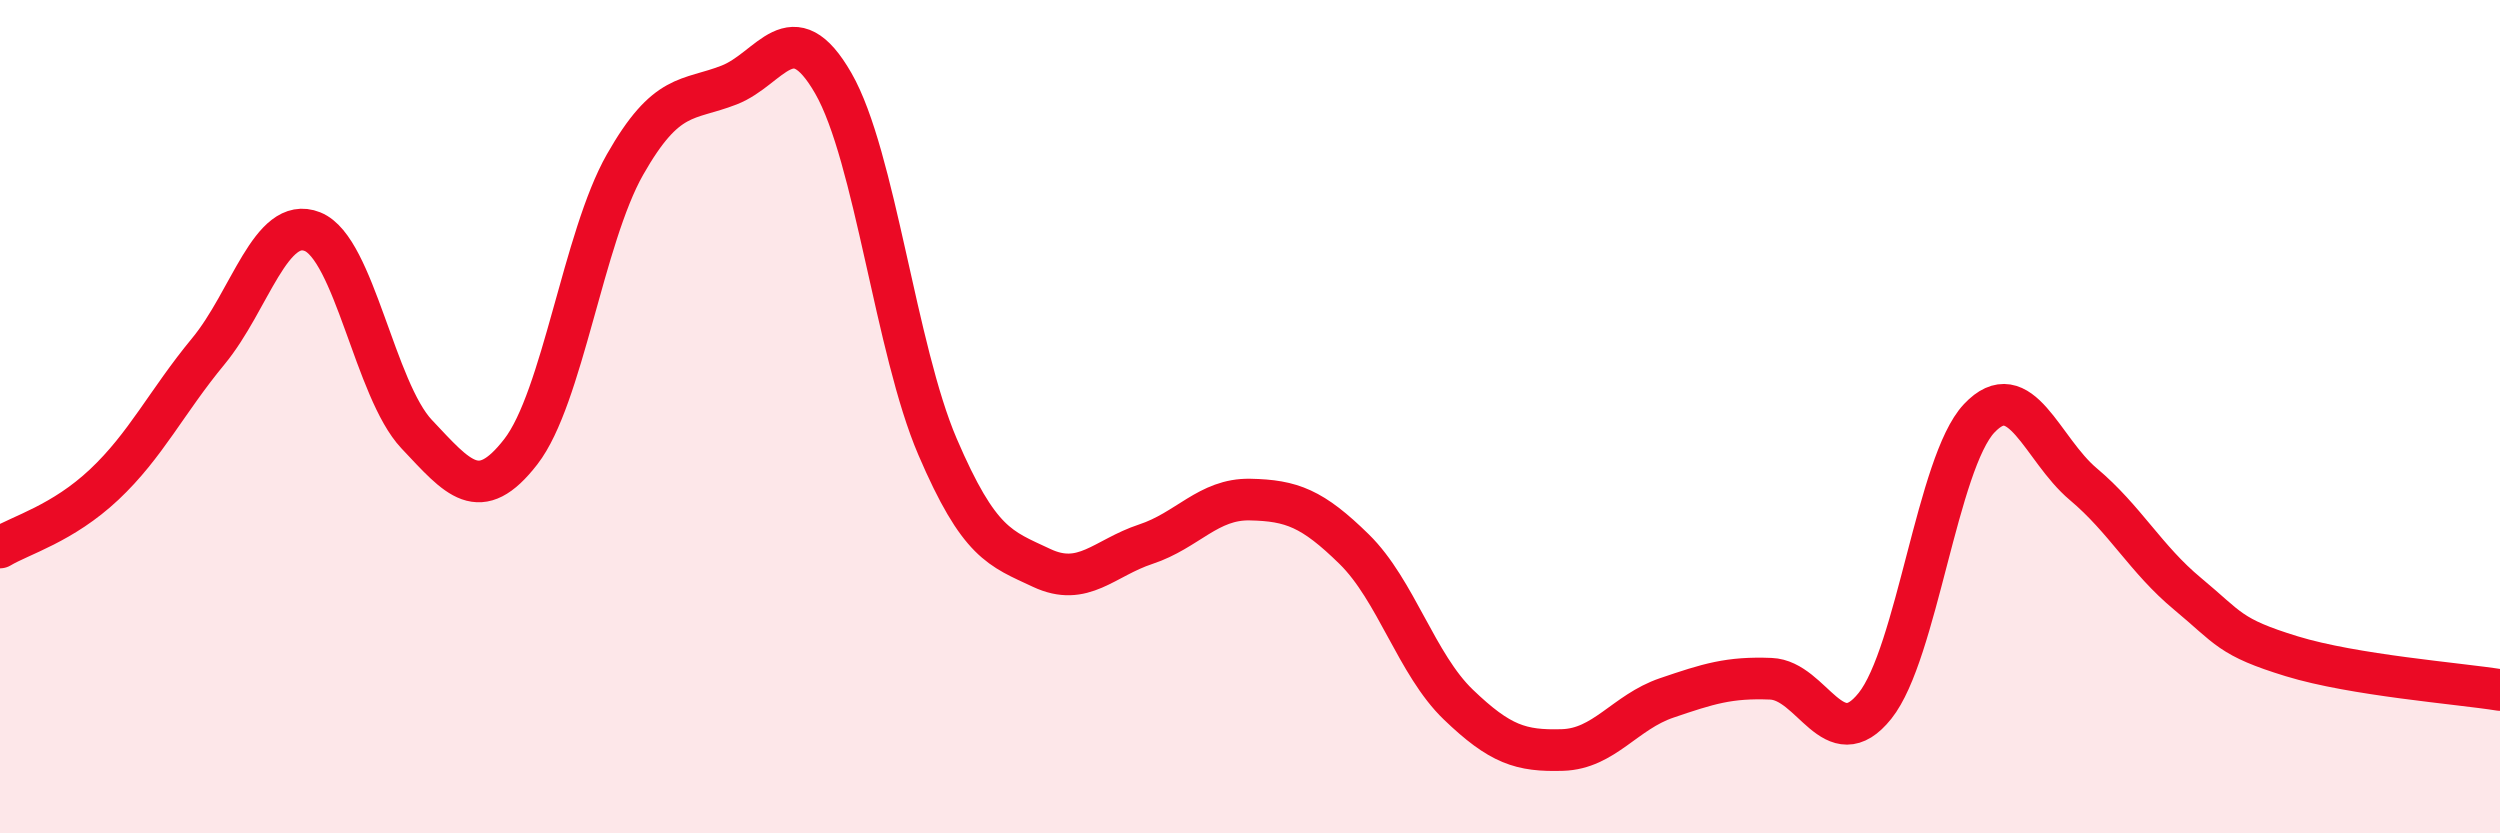
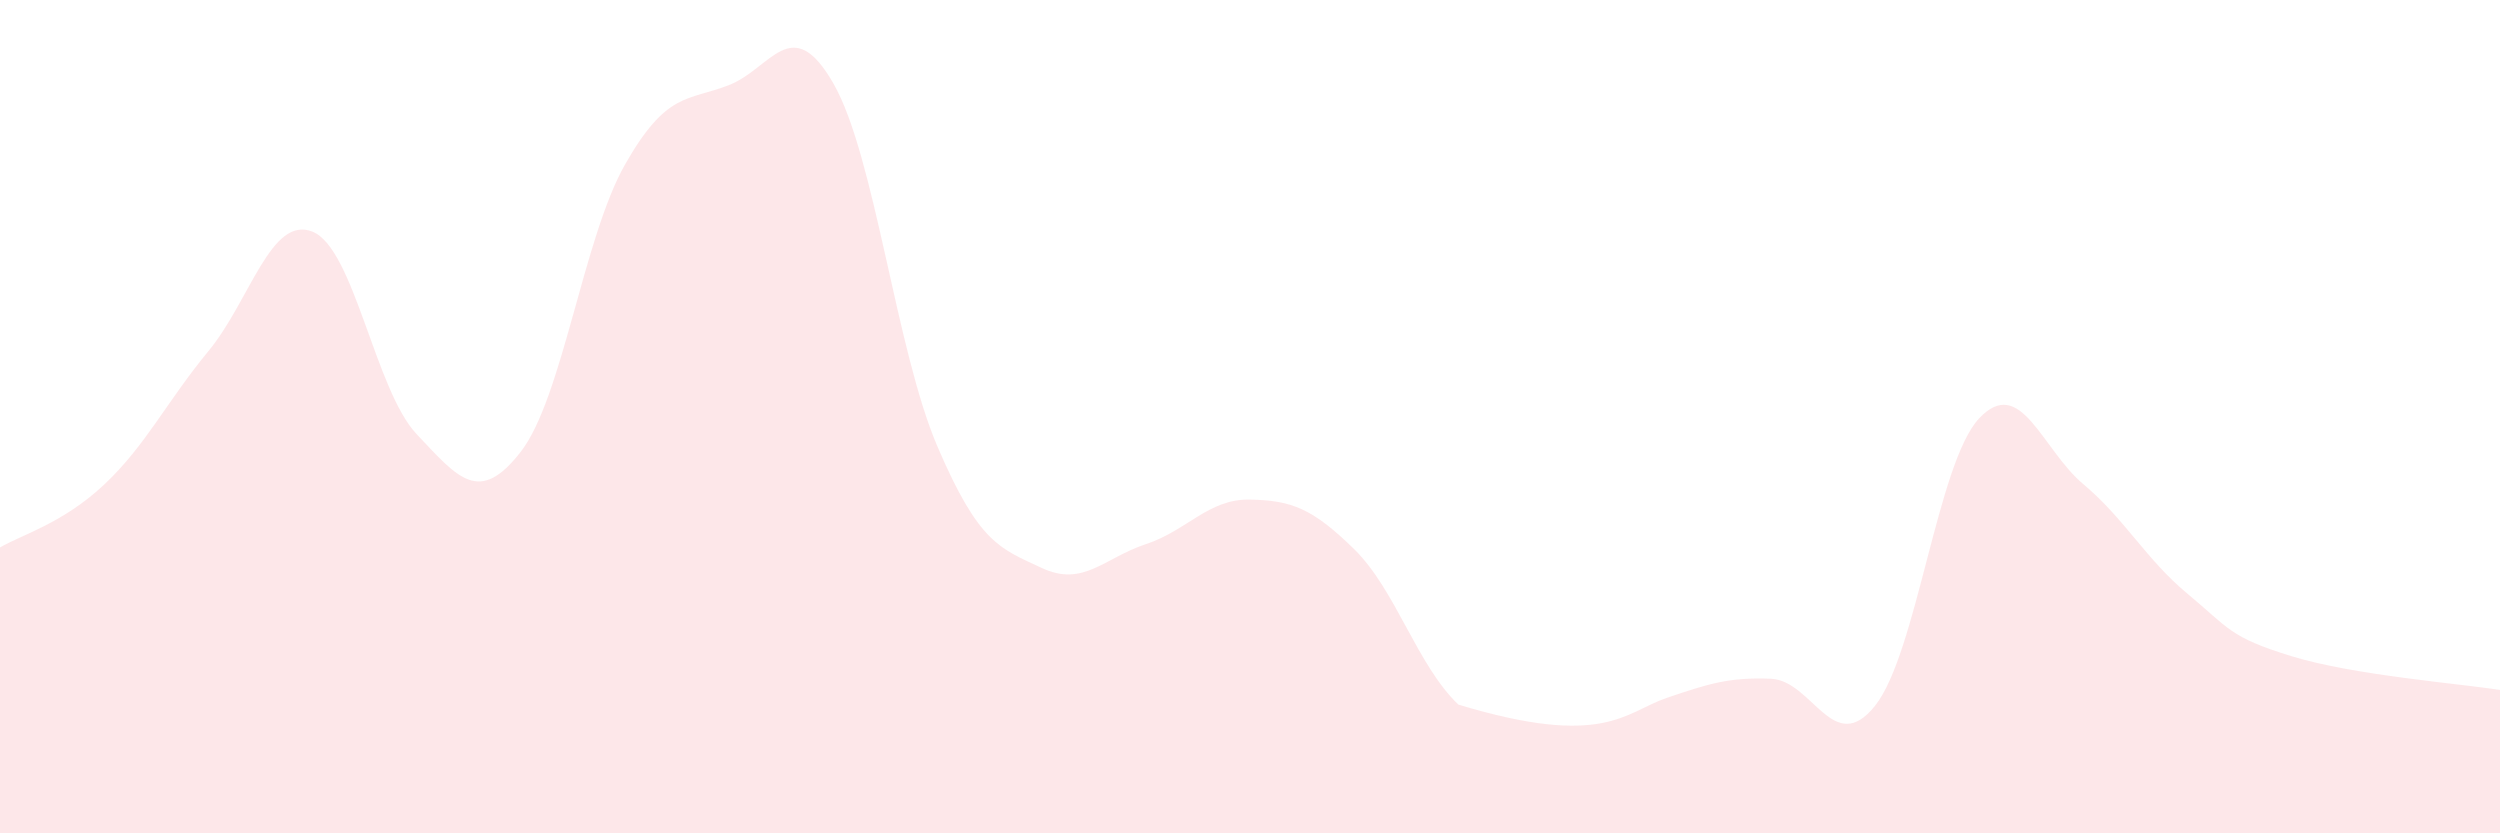
<svg xmlns="http://www.w3.org/2000/svg" width="60" height="20" viewBox="0 0 60 20">
-   <path d="M 0,13.14 C 0.5,12.84 1.5,12.57 2.5,11.63 C 3.5,10.69 4,9.64 5,8.43 C 6,7.22 6.5,5.16 7.5,5.56 C 8.5,5.96 9,9.36 10,10.42 C 11,11.48 11.5,12.13 12.5,10.84 C 13.5,9.55 14,5.71 15,3.95 C 16,2.19 16.5,2.43 17.5,2.04 C 18.5,1.65 19,0.26 20,2 C 21,3.74 21.5,8.39 22.5,10.72 C 23.5,13.05 24,13.16 25,13.63 C 26,14.1 26.5,13.39 27.5,13.06 C 28.5,12.73 29,11.97 30,11.99 C 31,12.01 31.5,12.2 32.5,13.18 C 33.5,14.16 34,15.95 35,16.91 C 36,17.87 36.5,18.03 37.5,18 C 38.5,17.97 39,17.09 40,16.75 C 41,16.41 41.5,16.25 42.5,16.29 C 43.5,16.33 44,18.19 45,16.94 C 46,15.69 46.5,11.1 47.5,10.04 C 48.5,8.98 49,10.78 50,11.62 C 51,12.46 51.5,13.42 52.5,14.25 C 53.5,15.08 53.5,15.29 55,15.75 C 56.5,16.21 59,16.4 60,16.56L60 20L0 20Z" fill="#EB0A25" opacity="0.1" stroke-linecap="round" stroke-linejoin="round" />
-   <path d="M 0,13.14 C 0.5,12.84 1.5,12.57 2.5,11.63 C 3.5,10.69 4,9.64 5,8.43 C 6,7.22 6.5,5.16 7.5,5.56 C 8.5,5.96 9,9.36 10,10.42 C 11,11.48 11.5,12.13 12.5,10.84 C 13.5,9.55 14,5.71 15,3.95 C 16,2.19 16.5,2.43 17.5,2.04 C 18.5,1.65 19,0.26 20,2 C 21,3.74 21.5,8.39 22.5,10.72 C 23.5,13.05 24,13.16 25,13.63 C 26,14.1 26.5,13.39 27.5,13.06 C 28.5,12.73 29,11.97 30,11.99 C 31,12.01 31.5,12.2 32.5,13.18 C 33.5,14.16 34,15.95 35,16.91 C 36,17.87 36.5,18.03 37.5,18 C 38.5,17.97 39,17.09 40,16.75 C 41,16.41 41.5,16.25 42.5,16.29 C 43.5,16.33 44,18.19 45,16.94 C 46,15.69 46.5,11.1 47.5,10.04 C 48.5,8.98 49,10.78 50,11.62 C 51,12.46 51.5,13.42 52.5,14.25 C 53.5,15.08 53.5,15.29 55,15.75 C 56.5,16.21 59,16.4 60,16.56" stroke="#EB0A25" stroke-width="1" fill="none" stroke-linecap="round" stroke-linejoin="round" />
+   <path d="M 0,13.14 C 0.5,12.84 1.5,12.57 2.5,11.63 C 3.5,10.69 4,9.64 5,8.43 C 6,7.22 6.5,5.16 7.5,5.56 C 8.5,5.96 9,9.36 10,10.42 C 11,11.48 11.5,12.13 12.5,10.84 C 13.5,9.55 14,5.71 15,3.95 C 16,2.19 16.5,2.43 17.5,2.04 C 18.5,1.65 19,0.26 20,2 C 21,3.74 21.5,8.39 22.5,10.72 C 23.5,13.05 24,13.16 25,13.63 C 26,14.1 26.5,13.39 27.5,13.06 C 28.5,12.73 29,11.97 30,11.99 C 31,12.01 31.5,12.2 32.5,13.18 C 33.5,14.16 34,15.95 35,16.91 C 38.5,17.97 39,17.09 40,16.75 C 41,16.41 41.5,16.25 42.5,16.29 C 43.5,16.33 44,18.19 45,16.94 C 46,15.69 46.5,11.1 47.5,10.04 C 48.5,8.98 49,10.78 50,11.62 C 51,12.46 51.5,13.42 52.5,14.25 C 53.5,15.08 53.5,15.29 55,15.75 C 56.5,16.21 59,16.4 60,16.56L60 20L0 20Z" fill="#EB0A25" opacity="0.1" stroke-linecap="round" stroke-linejoin="round" />
</svg>